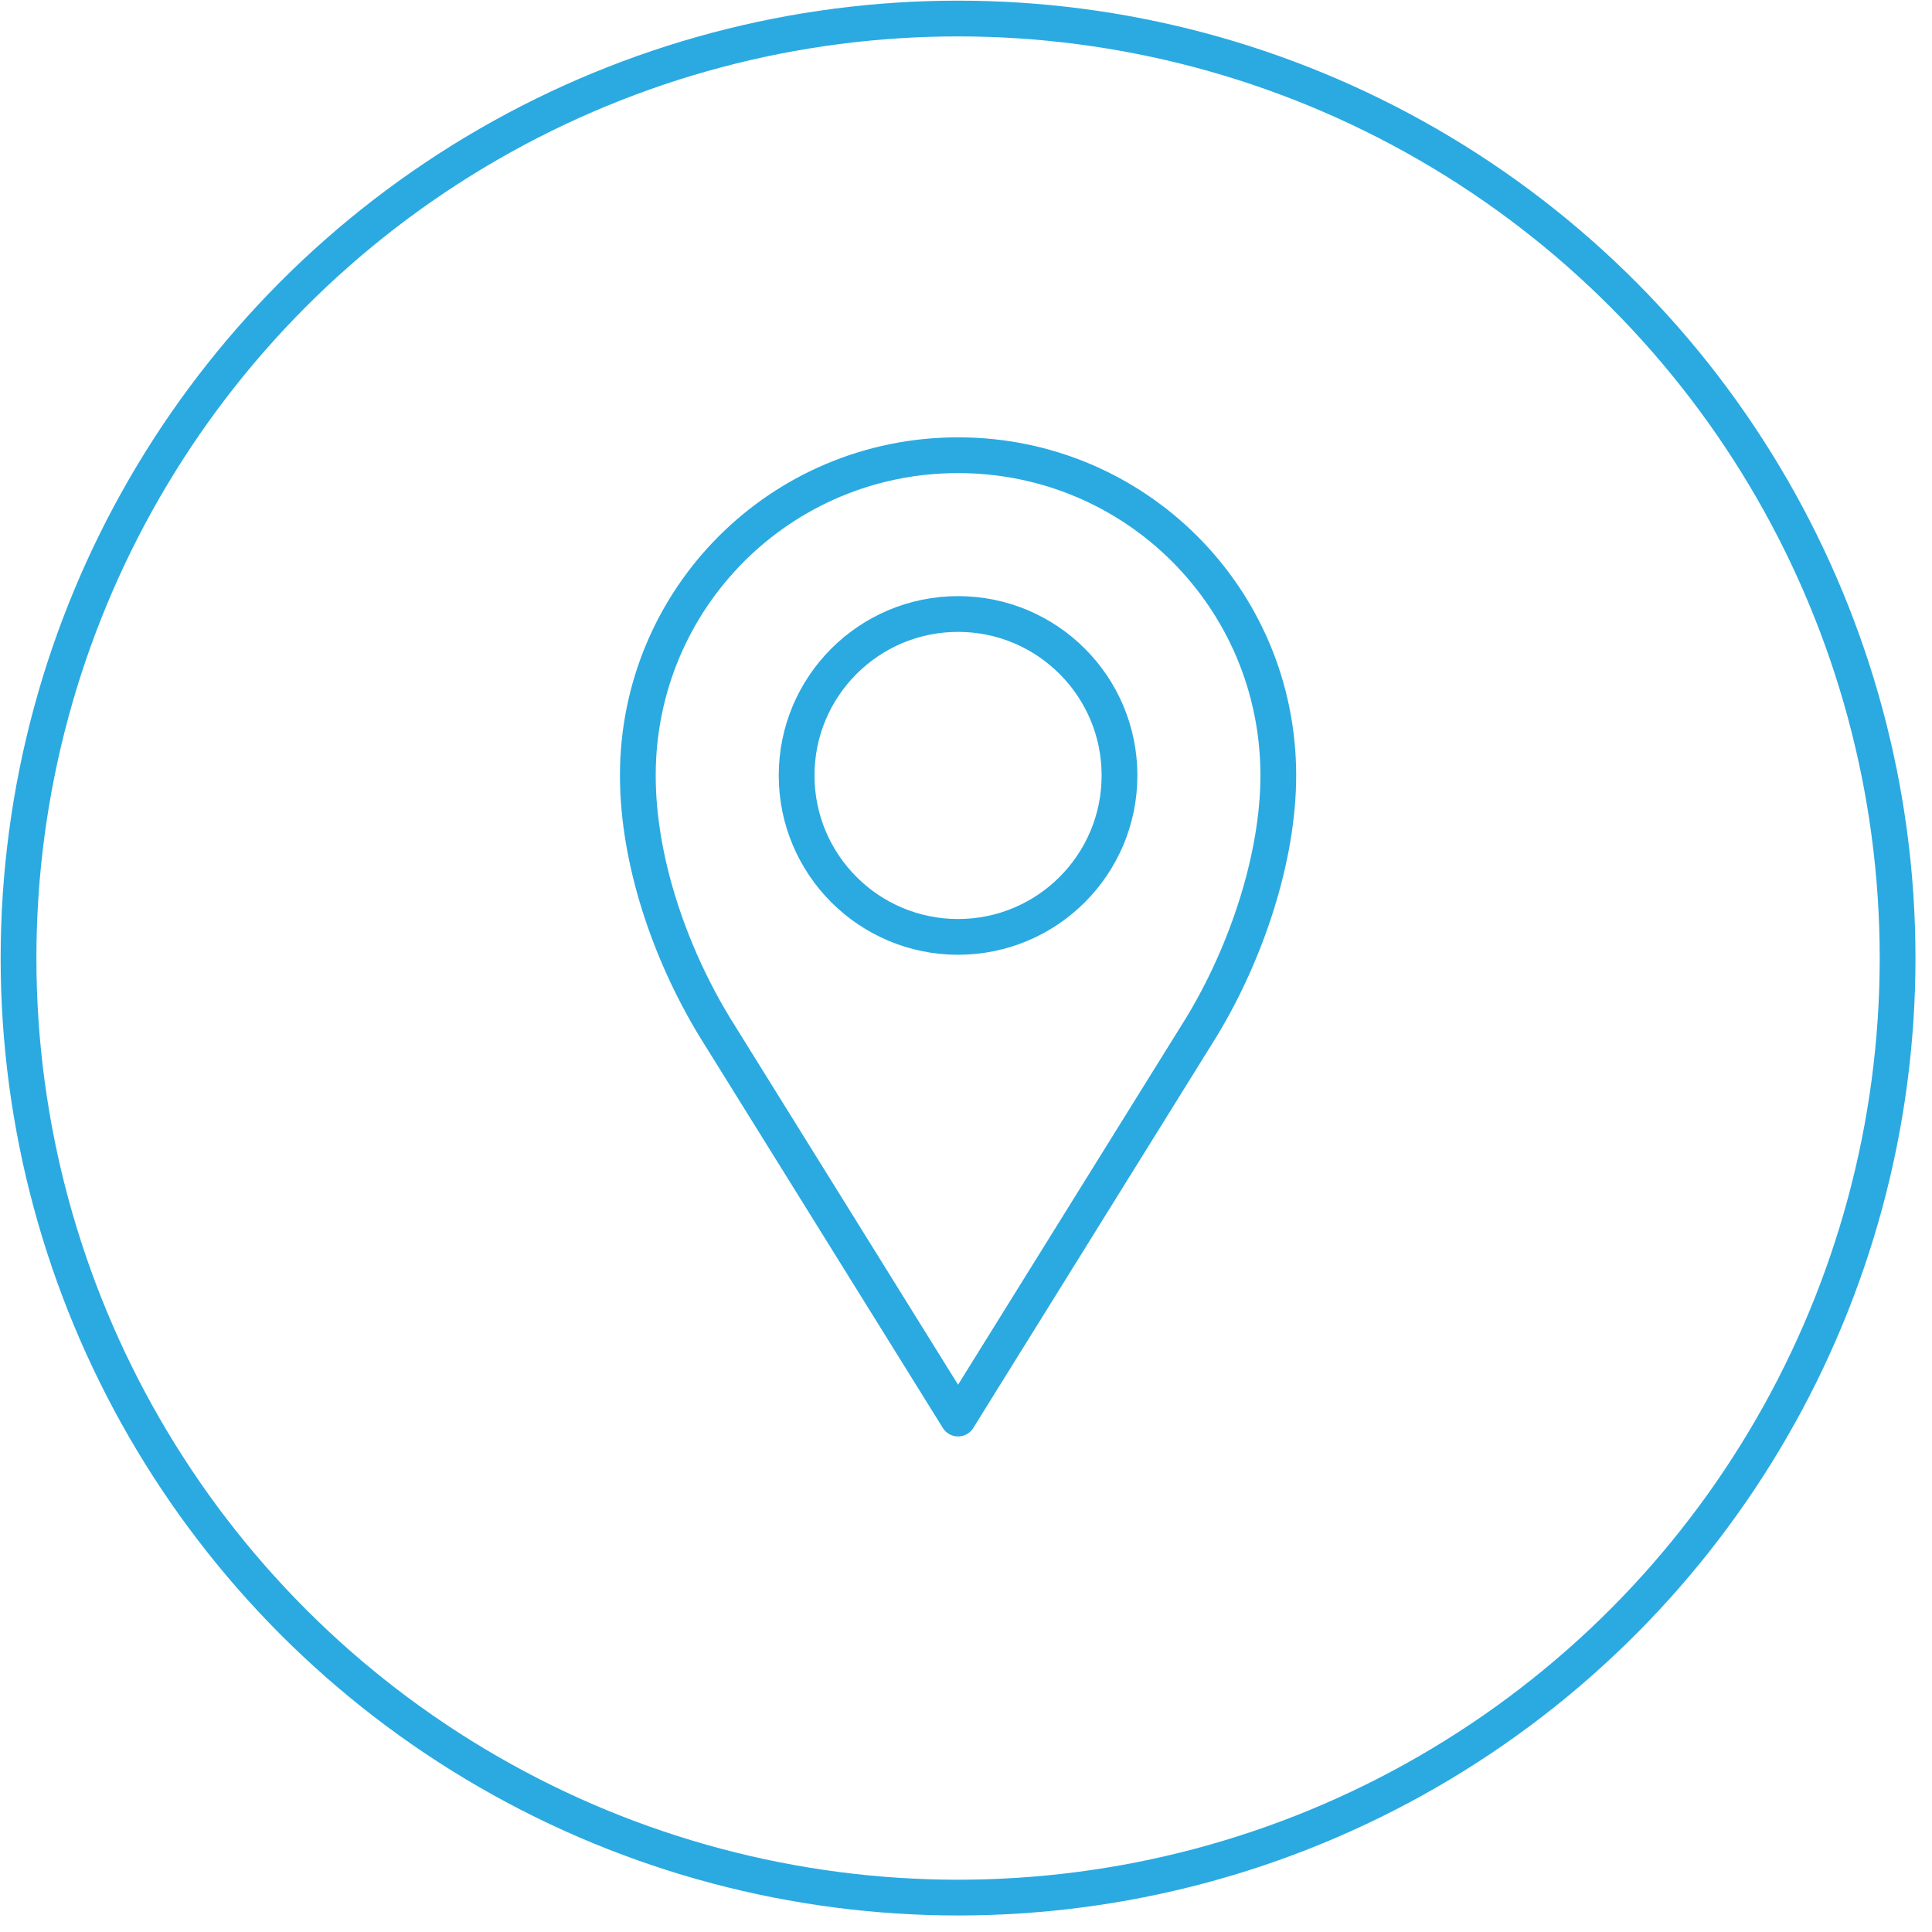
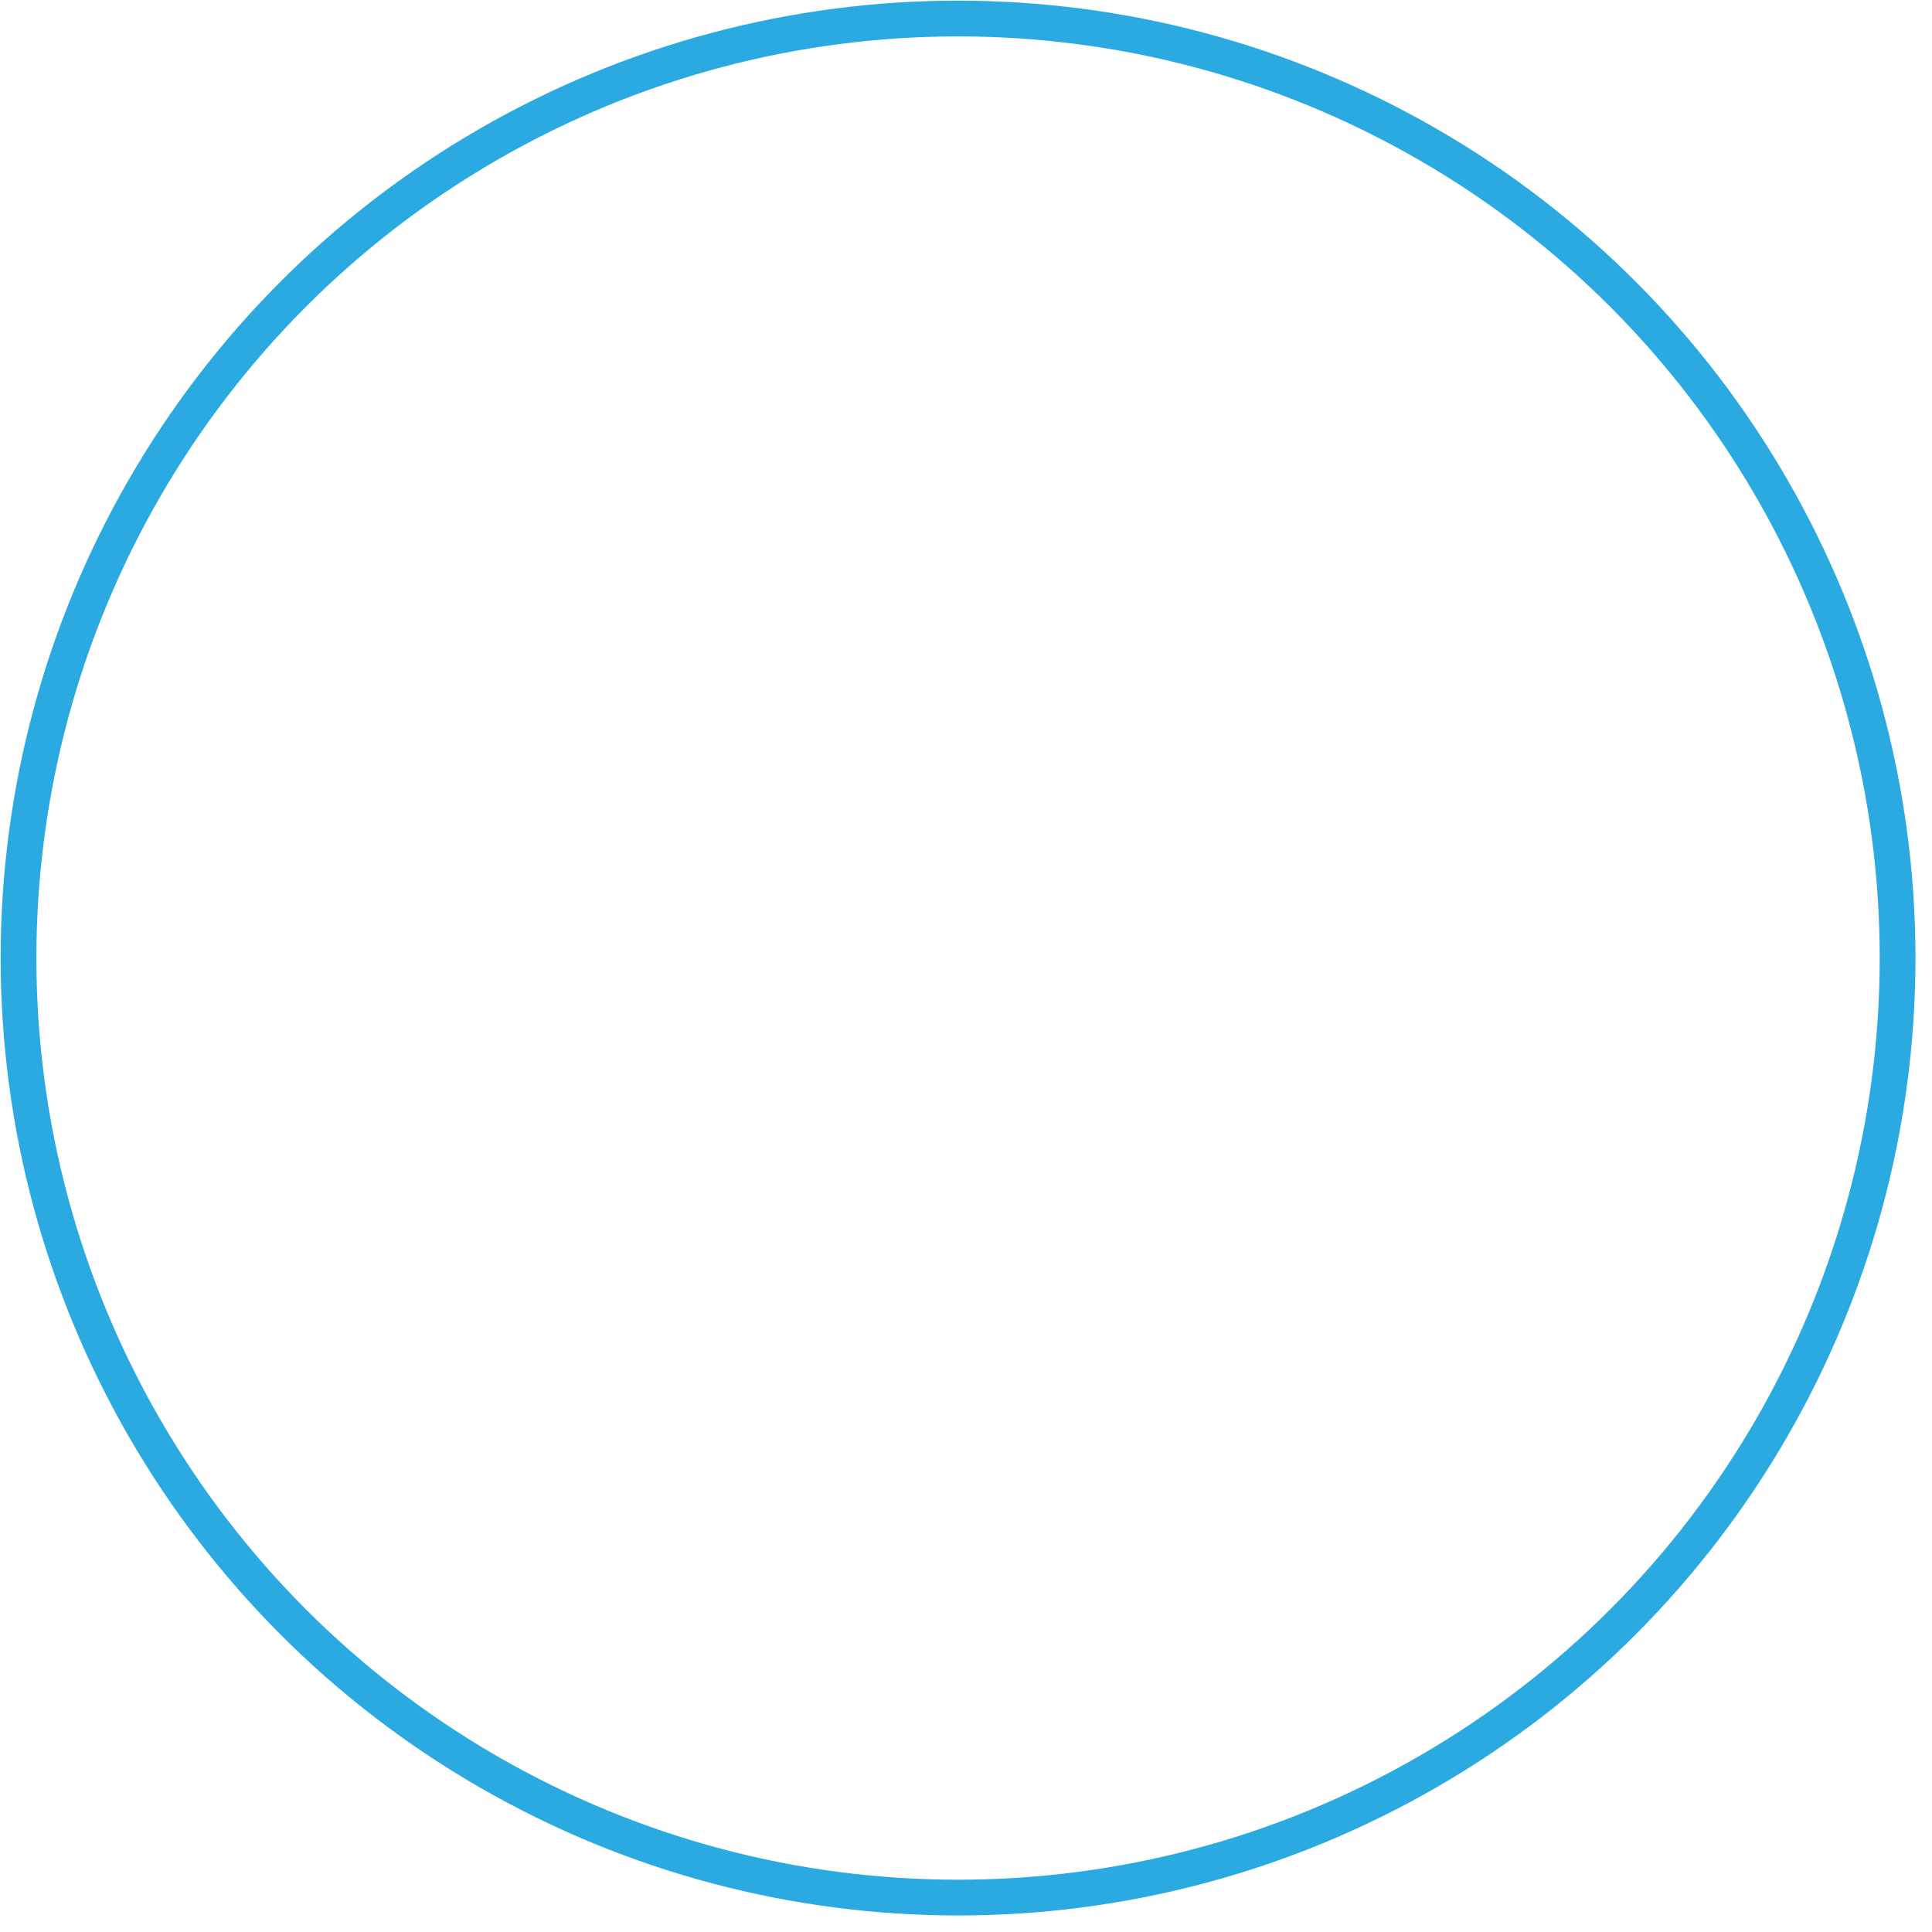
<svg xmlns="http://www.w3.org/2000/svg" width="73" height="73" viewBox="735 0 73 73">
  <g transform="translate(735)" stroke-width="1.351" stroke="#2AAAE1" fill="none" fill-rule="evenodd" stroke-linecap="round" stroke-linejoin="round">
    <circle cx="36.2" cy="36.2" r="35.5" />
    <g transform="translate(24 17)">
-       <path d="M12.2.2C5.5.2.1 5.6.1 12.3c0 3.2 1.2 6.7 2.9 9.5l9.2 14.8 9.2-14.8c1.7-2.8 2.9-6.4 2.9-9.5C24.3 5.6 18.9.2 12.2.2z" />
-       <circle cx="12.2" cy="12.3" r="6.1" />
-     </g>
+       </g>
  </g>
</svg>